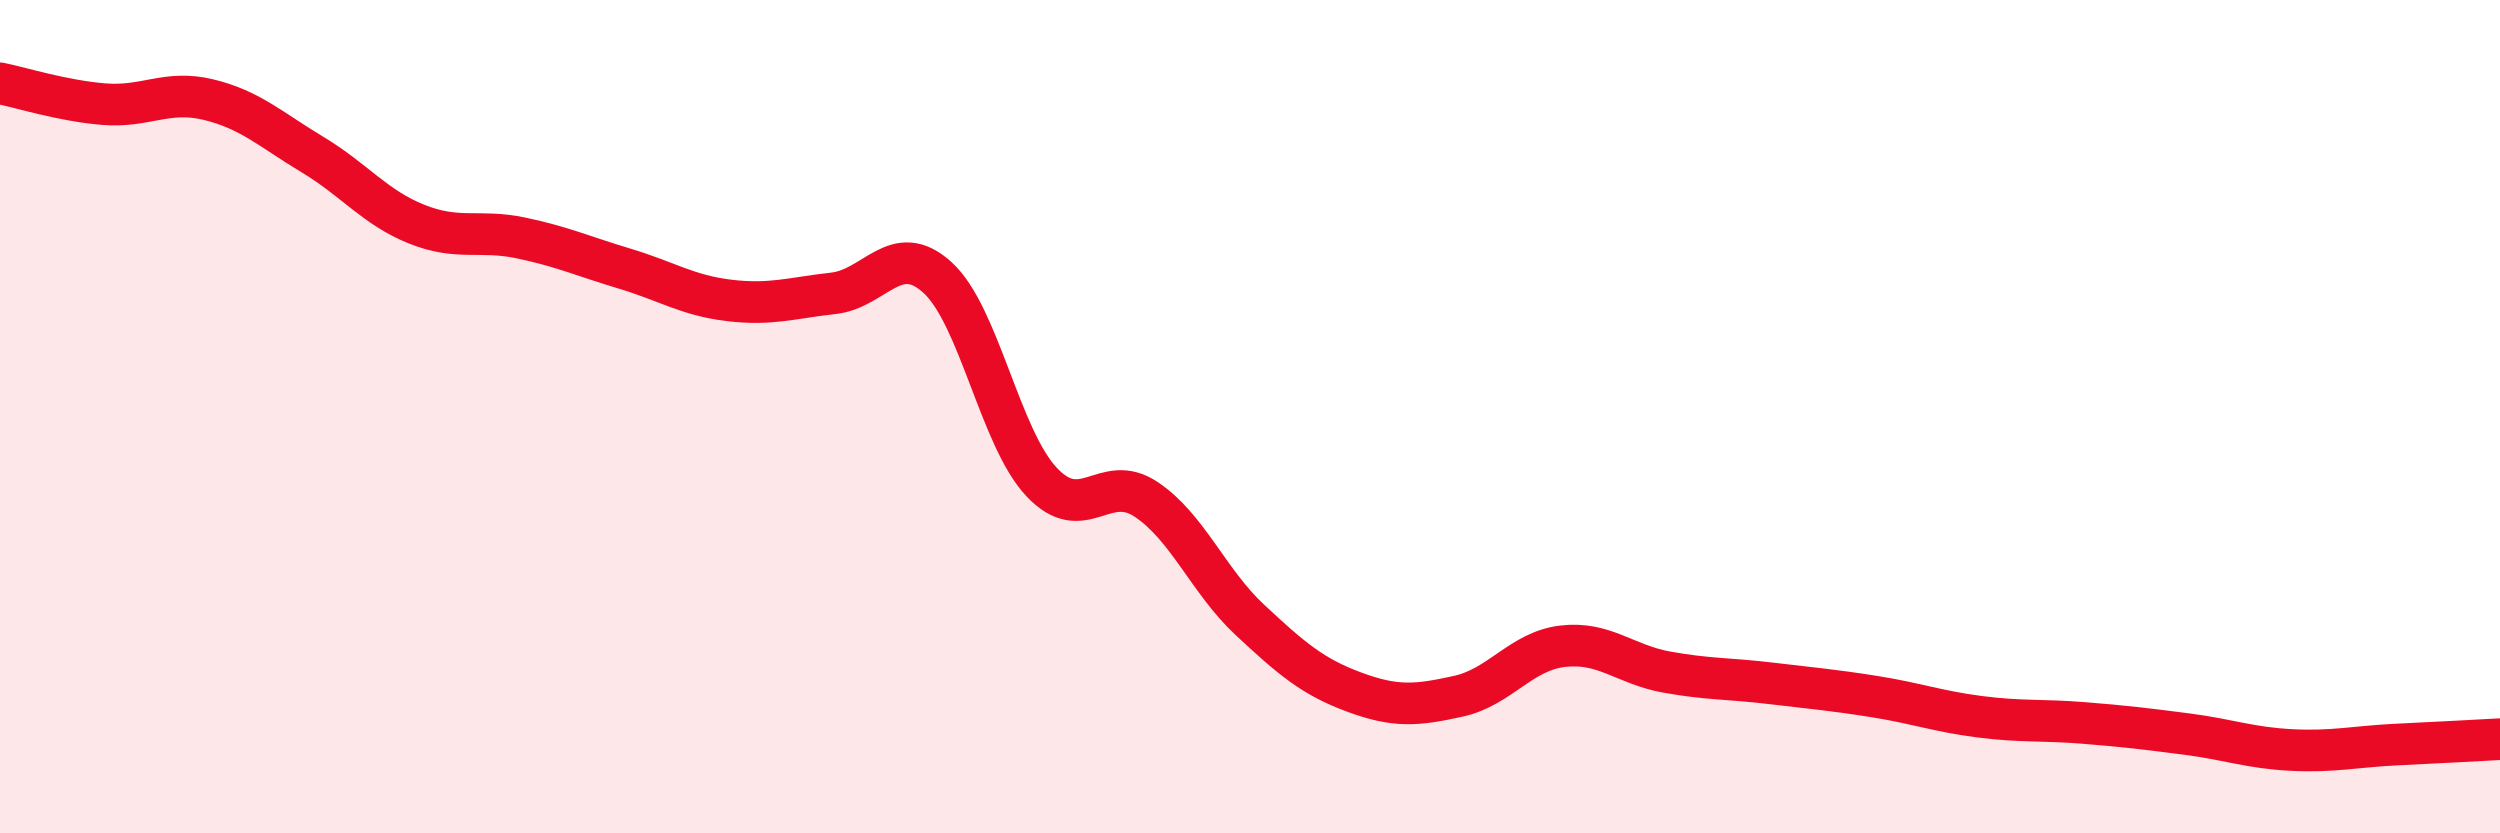
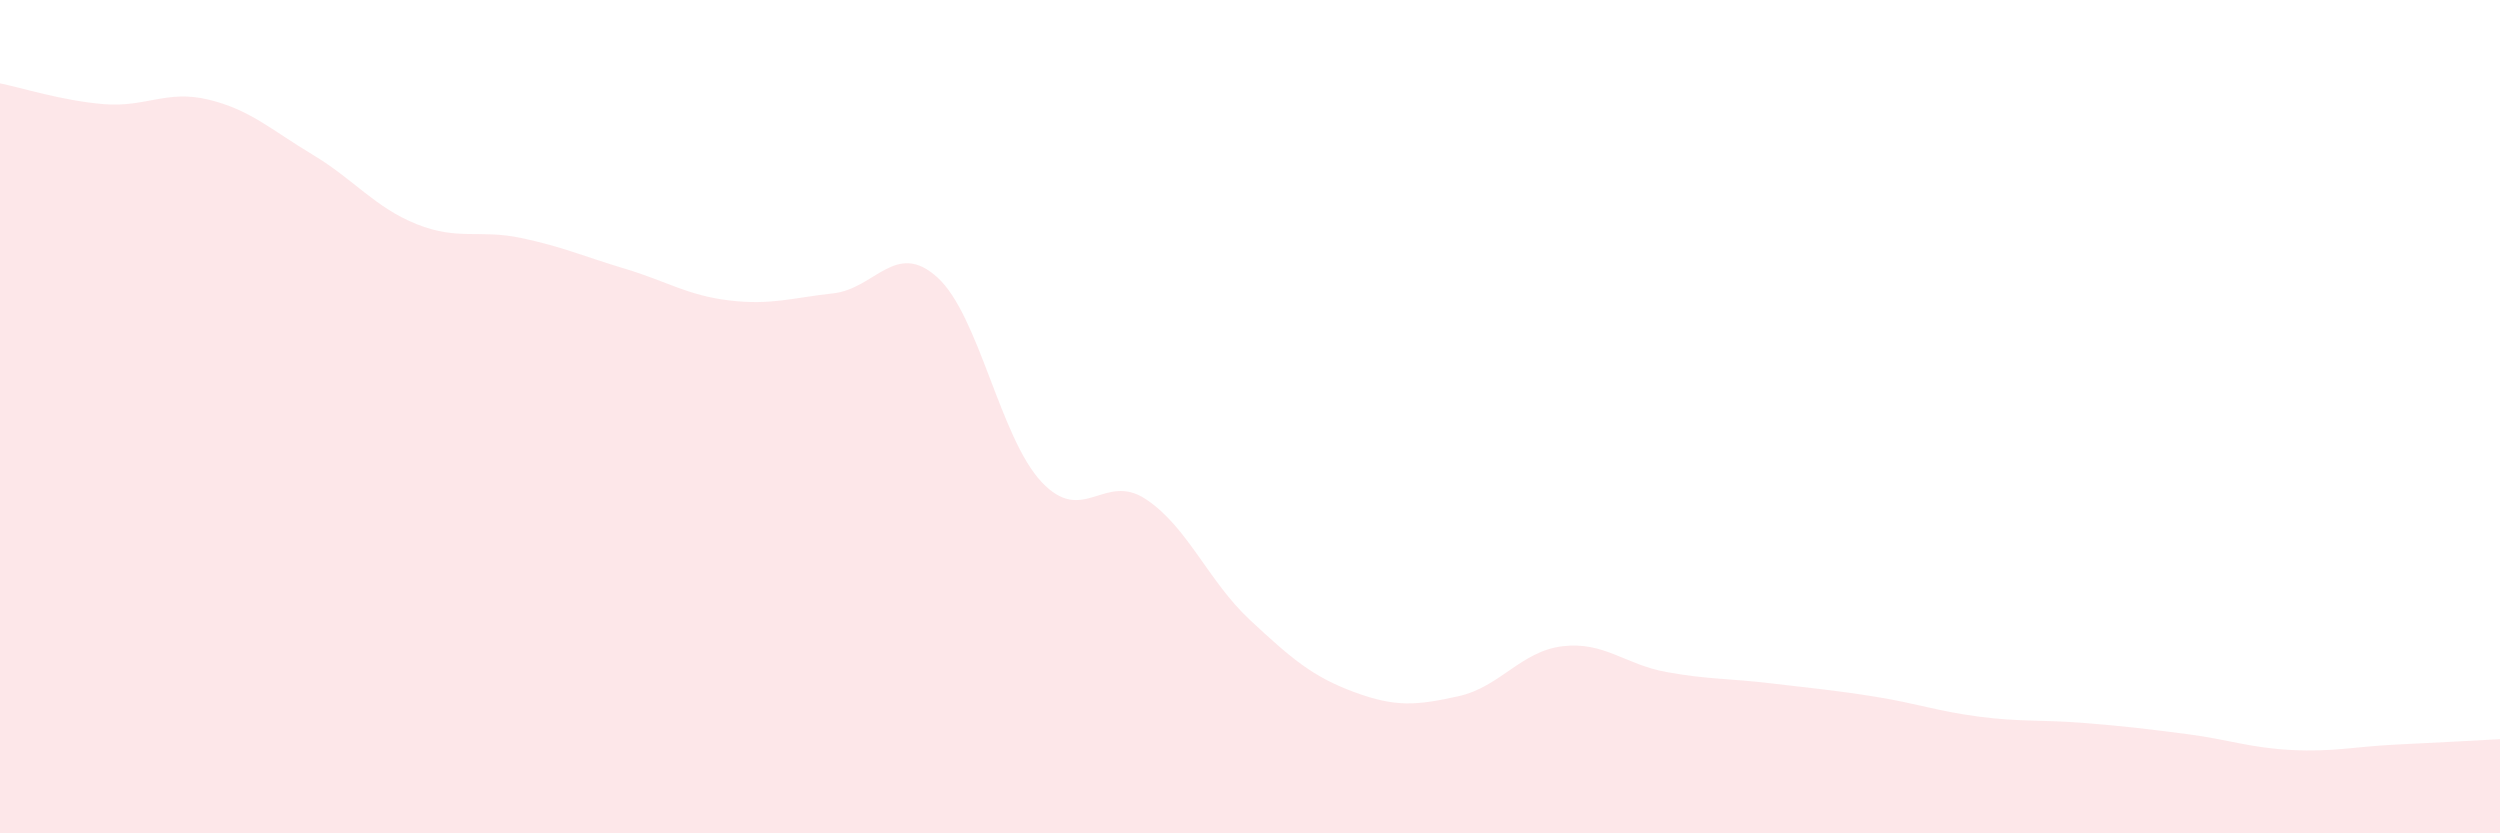
<svg xmlns="http://www.w3.org/2000/svg" width="60" height="20" viewBox="0 0 60 20">
  <path d="M 0,2 C 0.5,2.1 1.5,2.42 2.5,2.5 C 3.5,2.58 4,2.15 5,2.39 C 6,2.63 6.5,3.11 7.5,3.71 C 8.5,4.31 9,4.98 10,5.38 C 11,5.78 11.5,5.5 12.5,5.71 C 13.5,5.92 14,6.15 15,6.45 C 16,6.75 16.5,7.09 17.5,7.21 C 18.5,7.33 19,7.15 20,7.04 C 21,6.93 21.5,5.75 22.5,6.66 C 23.5,7.57 24,10.51 25,11.57 C 26,12.63 26.5,11.32 27.5,11.98 C 28.5,12.64 29,13.95 30,14.88 C 31,15.81 31.5,16.24 32.5,16.61 C 33.5,16.98 34,16.93 35,16.71 C 36,16.49 36.5,15.63 37.5,15.51 C 38.5,15.39 39,15.95 40,16.13 C 41,16.31 41.5,16.28 42.5,16.4 C 43.5,16.52 44,16.56 45,16.72 C 46,16.88 46.5,17.07 47.5,17.2 C 48.5,17.33 49,17.27 50,17.35 C 51,17.43 51.5,17.49 52.5,17.62 C 53.5,17.75 54,17.95 55,18 C 56,18.05 56.5,17.92 57.5,17.87 C 58.5,17.82 59.5,17.77 60,17.74L60 20L0 20Z" fill="#EB0A25" opacity="0.1" stroke-linecap="round" stroke-linejoin="round" />
-   <path d="M 0,2 C 0.5,2.1 1.5,2.42 2.5,2.5 C 3.5,2.58 4,2.15 5,2.39 C 6,2.63 6.5,3.11 7.5,3.71 C 8.5,4.31 9,4.98 10,5.38 C 11,5.78 11.5,5.5 12.5,5.71 C 13.5,5.92 14,6.15 15,6.45 C 16,6.75 16.5,7.09 17.5,7.21 C 18.5,7.33 19,7.15 20,7.04 C 21,6.93 21.5,5.75 22.5,6.66 C 23.5,7.57 24,10.51 25,11.57 C 26,12.63 26.5,11.32 27.5,11.98 C 28.5,12.64 29,13.95 30,14.88 C 31,15.81 31.5,16.24 32.5,16.61 C 33.5,16.98 34,16.93 35,16.71 C 36,16.49 36.5,15.63 37.5,15.51 C 38.5,15.39 39,15.95 40,16.13 C 41,16.31 41.5,16.28 42.5,16.4 C 43.5,16.52 44,16.56 45,16.72 C 46,16.88 46.5,17.07 47.5,17.2 C 48.5,17.33 49,17.27 50,17.35 C 51,17.43 51.5,17.49 52.5,17.62 C 53.5,17.75 54,17.95 55,18 C 56,18.05 56.5,17.92 57.5,17.87 C 58.5,17.82 59.5,17.77 60,17.74" stroke="#EB0A25" stroke-width="1" fill="none" stroke-linecap="round" stroke-linejoin="round" />
</svg>